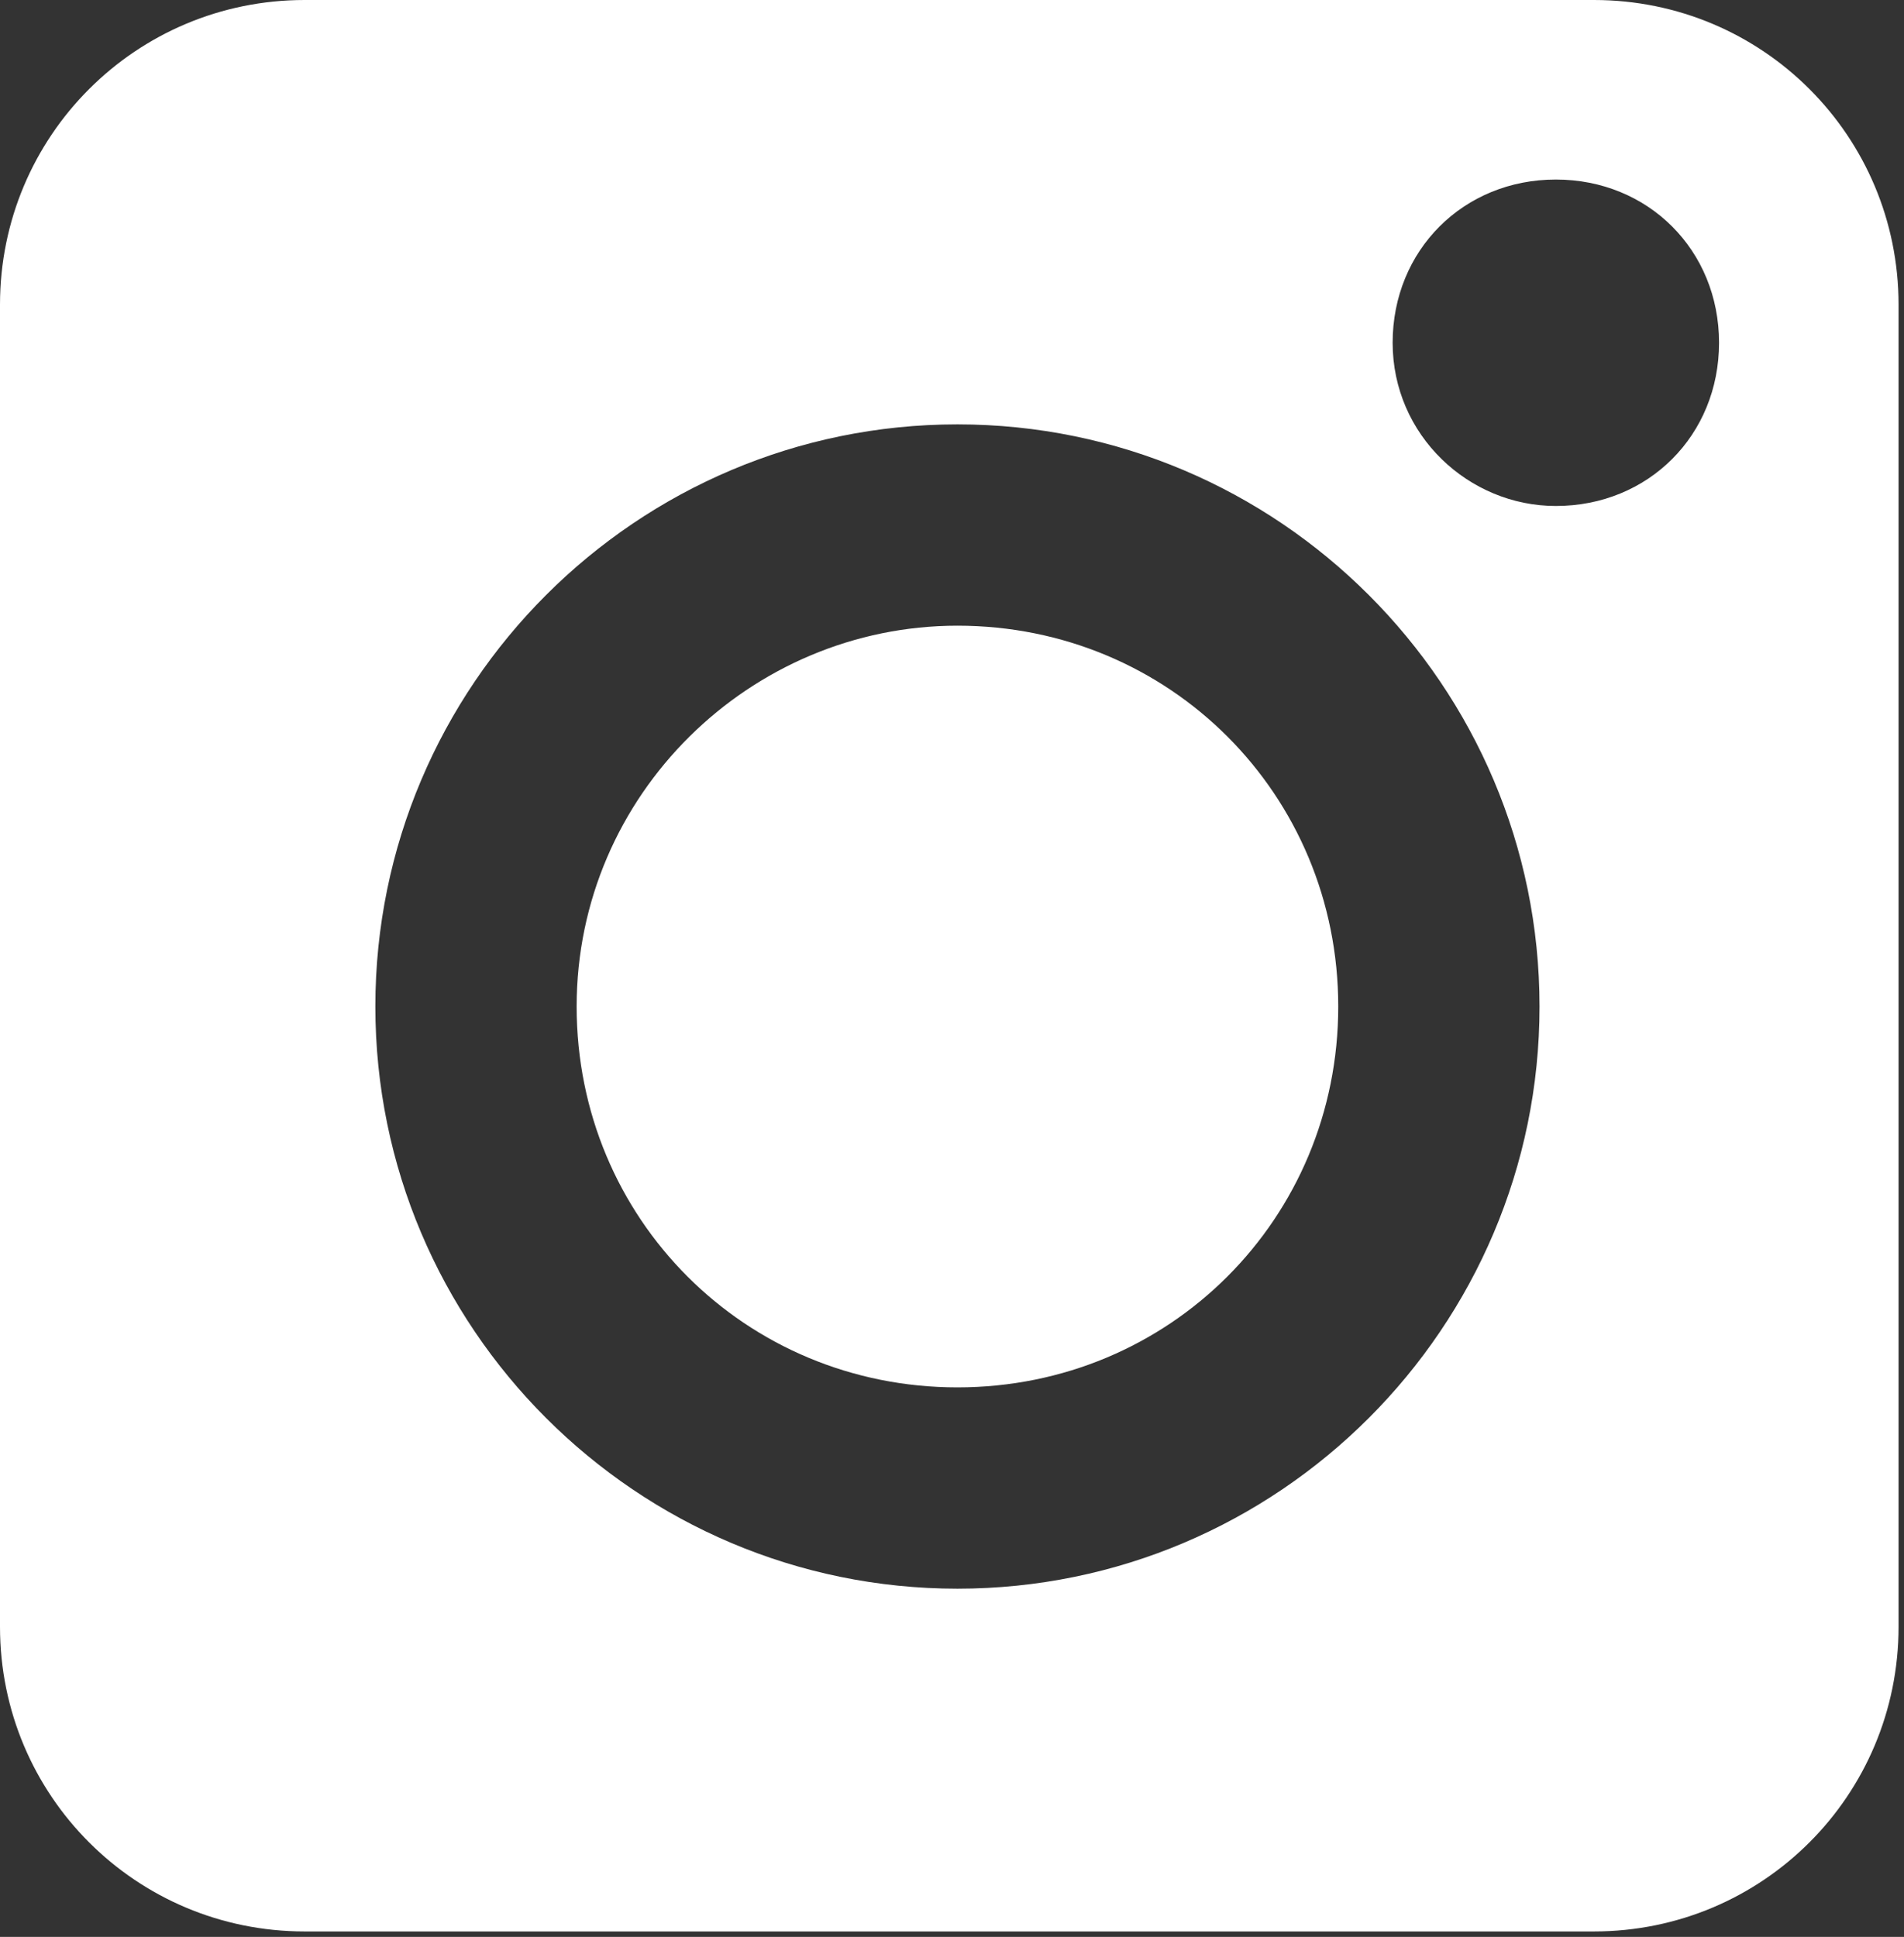
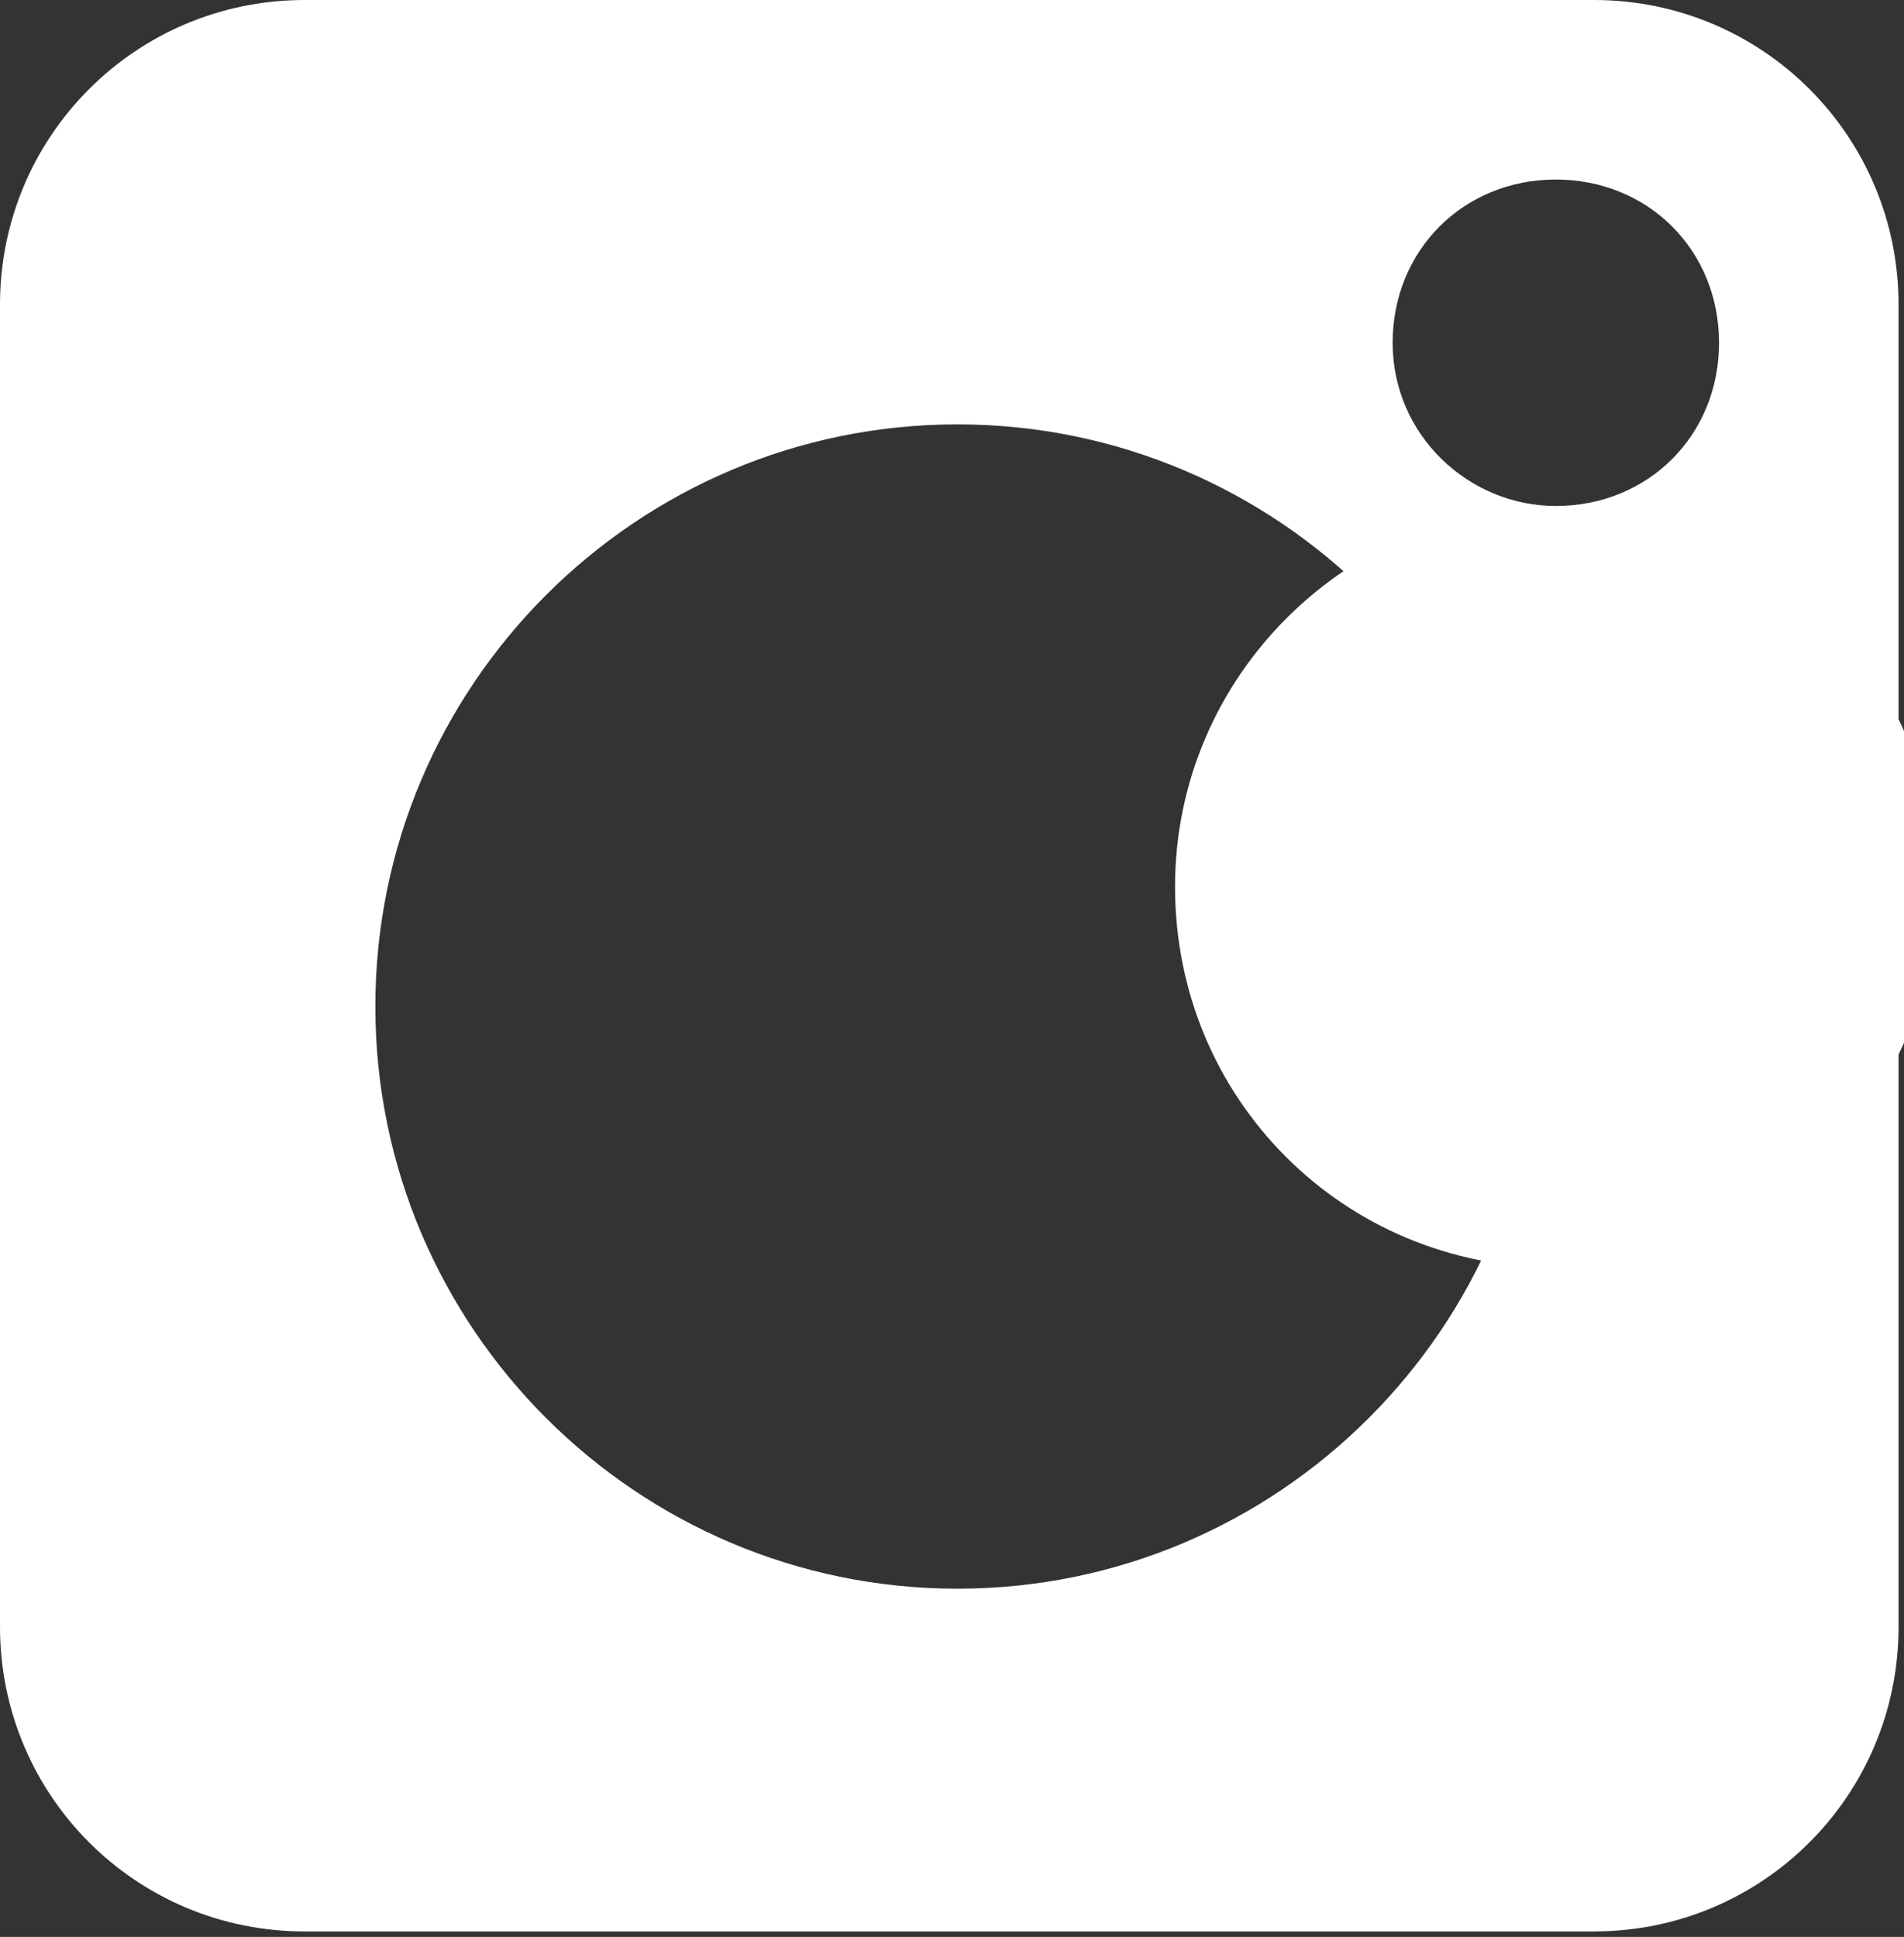
<svg xmlns="http://www.w3.org/2000/svg" width="35" height="35.6">
  <rect width="100%" height="100%" fill="#333333" stroke="none" />
  <g>
    <g id="Warstwa_1">
-       <path d="M29.4 0H5.6C2.5 0 0 2.5 0 5.6v24.3c0 3.1 2.5 5.6 5.6 5.6h23.7c3.1 0 5.6-2.5 5.6-5.6V5.6c0-3.1-2.5-5.6-5.6-5.6ZM17.6 29.2c-5.9 0-10.7-4.8-10.7-10.7S11.7 7.8 17.6 7.8s10.7 4.8 10.7 10.7-4.8 10.7-10.7 10.7Zm11-19.9c-1.6 0-3-1.3-3-3s1.3-3 3-3 3 1.3 3 3-1.3 3-3 3Zm-11 2.2c-3.8 0-7 3.1-7 7s3.1 7 7 7 7-3.1 7-7-3.1-7-7-7Z" style="fill:#fff" />
+       <path d="M29.4 0H5.6C2.5 0 0 2.5 0 5.6v24.3c0 3.1 2.5 5.6 5.6 5.6h23.7c3.1 0 5.6-2.5 5.6-5.6V5.6c0-3.1-2.5-5.6-5.6-5.6ZM17.6 29.2c-5.9 0-10.7-4.8-10.7-10.7S11.7 7.8 17.6 7.8s10.7 4.8 10.7 10.7-4.8 10.7-10.7 10.7Zm11-19.9c-1.6 0-3-1.3-3-3s1.3-3 3-3 3 1.3 3 3-1.3 3-3 3Zc-3.8 0-7 3.1-7 7s3.1 7 7 7 7-3.1 7-7-3.1-7-7-7Z" style="fill:#fff" />
    </g>
  </g>
</svg>